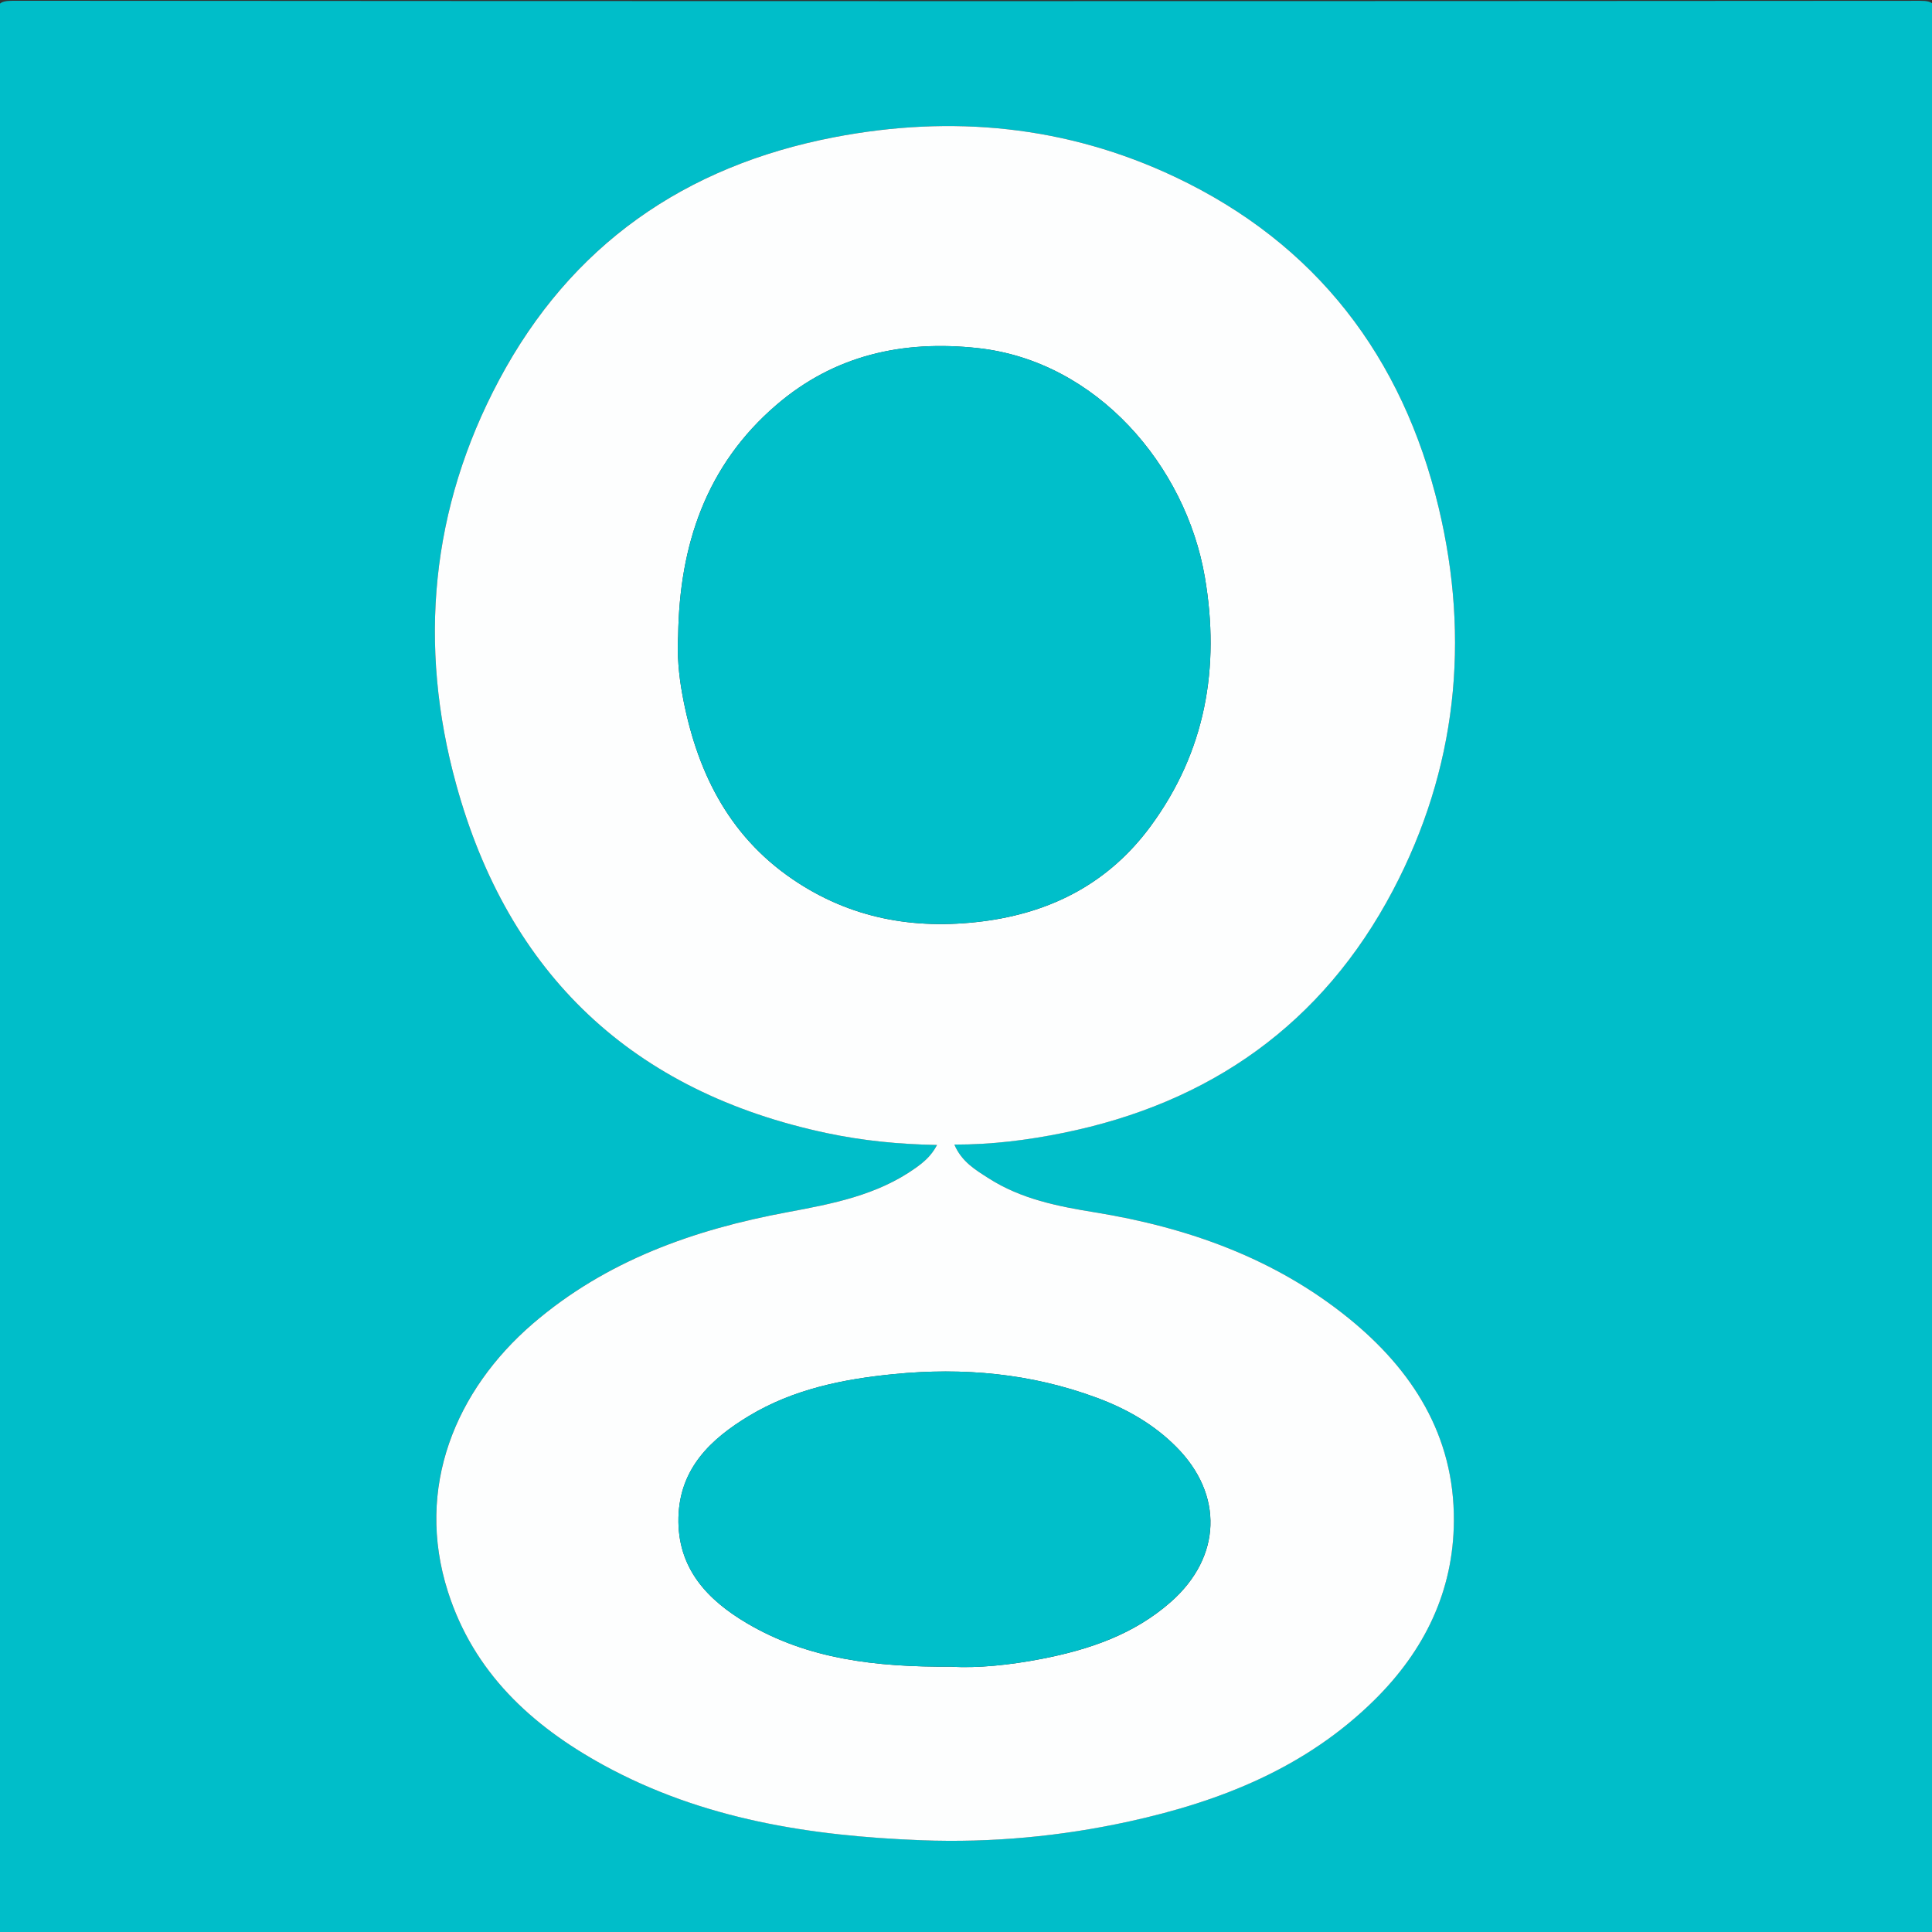
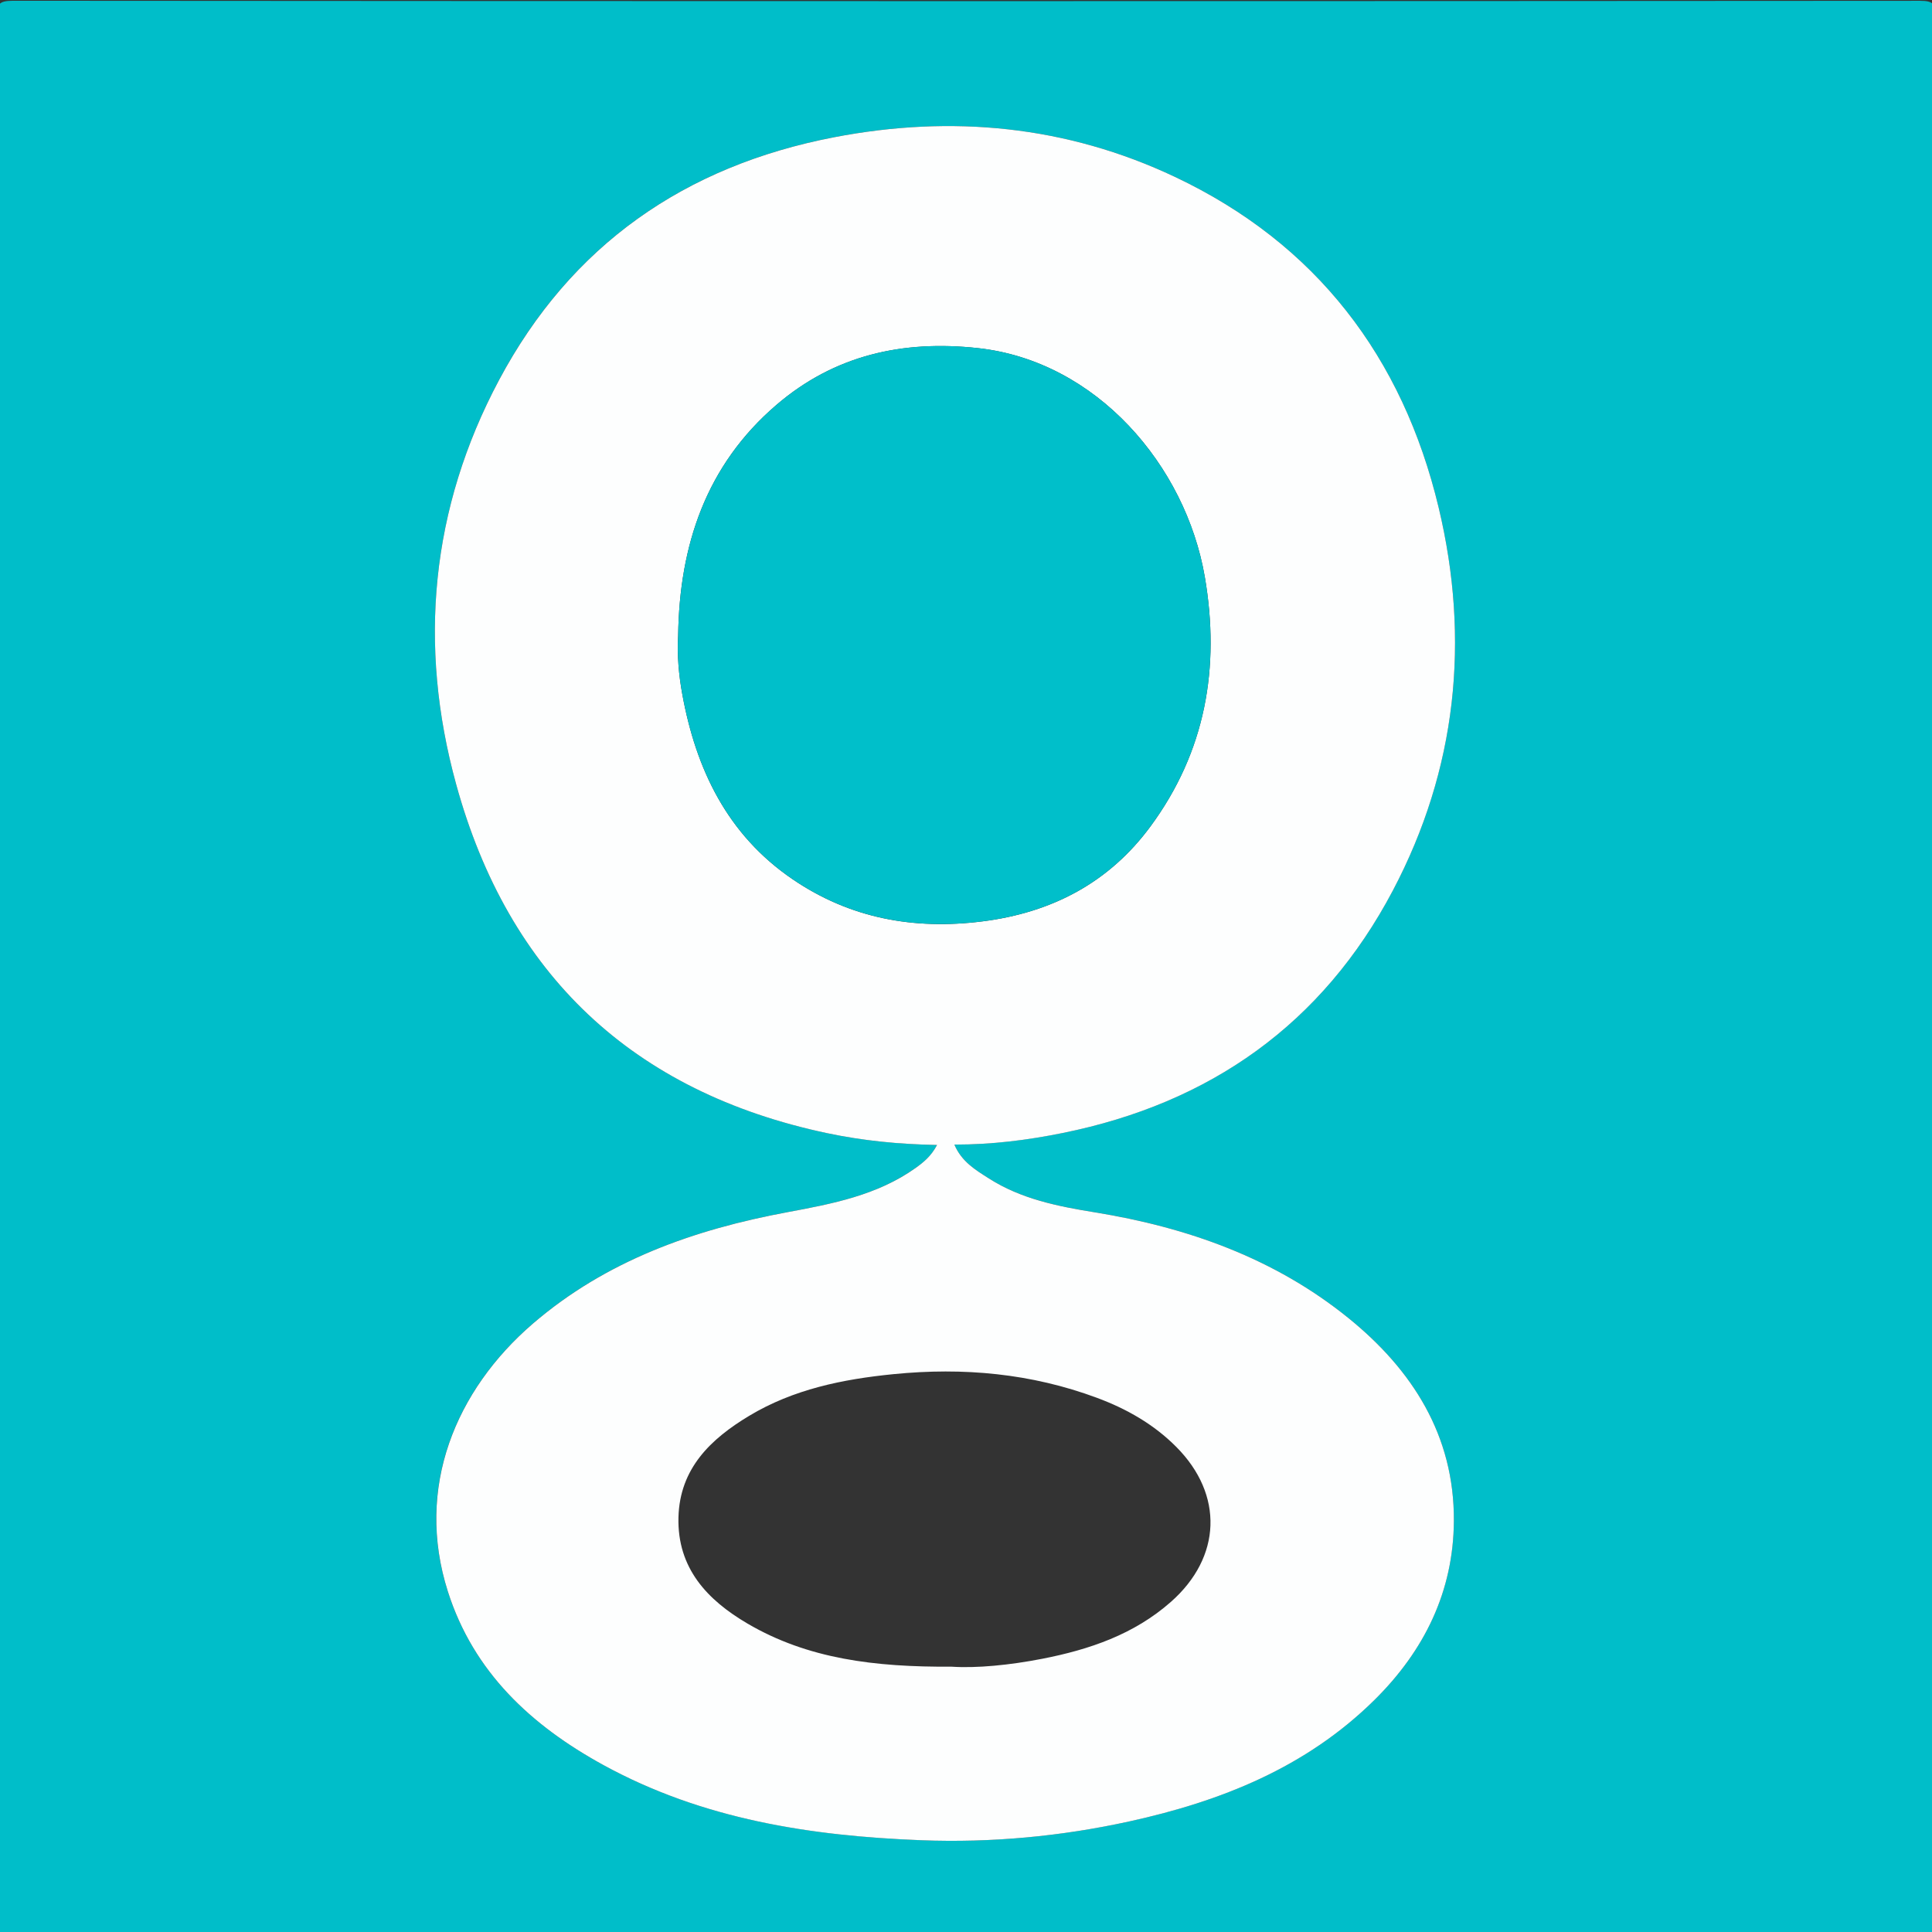
<svg xmlns="http://www.w3.org/2000/svg" version="1.1" id="Capa_1" x="0px" y="0px" viewBox="0 0 510.24 510.24" style="enable-background:new 0 0 510.24 510.24;" xml:space="preserve">
  <rect x="0" y="0" width="510.24" height="510.24" fill="#333333" stroke="none" />
  <style type="text/css">
	.st0{fill:#00BEC9;}
	.st1{fill:#FDFEFE;}
	.st2{fill:#00BFCA;}
</style>
  <g>
    <path class="st0" d="M511.03,256.2c0,83.94-0.02,167.89,0.09,251.83c0,3.27-0.44,4.17-4.01,4.17c-167.9-0.12-335.8-0.12-503.71,0   c-3.75,0-4.28-0.95-4.28-4.41c0.1-167.72,0.1-335.44,0-503.16c0-3.41,0.46-4.43,4.26-4.43c167.9,0.13,335.8,0.13,503.71,0.01   c3.53,0,4.04,0.85,4.03,4.15C511.01,88.31,511.03,172.26,511.03,256.2z M247.47,302.39c-1.56,2.97-3.54,4.55-5.67,6.06   c-10.15,7.22-22,9.48-33.86,11.68c-24.68,4.59-47.85,12.78-67.18,29.4c-20.44,17.56-31.23,43.36-22.49,70.77   c6.78,21.28,21.99,35.39,41.08,45.84c26.18,14.33,54.75,18.74,84.01,19.86c18.45,0.71,36.8-1.01,54.83-4.96   c24.21-5.3,46.7-14.23,64.8-32.09c13.23-13.05,20.85-28.7,20.97-47.25c0.15-22.56-10.95-39.96-27.93-53.68   c-19.47-15.73-42.36-23.86-66.82-27.84c-9.83-1.6-19.51-3.51-28.05-8.96c-3.5-2.23-7.19-4.4-9.12-8.94   c9.97,0,19.29-1.19,28.54-3.05c39-7.86,68.69-28.82,87.27-64.06c16.85-31.96,20.46-66.15,12.08-101.16   c-9.51-39.75-32.36-69.68-69.63-87.3c-28.66-13.55-58.95-16.45-90.08-10.46c-39.43,7.6-69.44,28.5-88.4,64.05   c-18.09,33.93-21.45,70.11-11.36,106.82c13.81,50.2,46.64,81.3,98.02,92.15C227.84,301.25,237.3,302.19,247.47,302.39z" />
    <path class="st1" d="M247.47,302.39c-10.16-0.19-19.62-1.14-28.98-3.11c-51.38-10.85-84.22-41.95-98.02-92.15   c-10.1-36.71-6.74-72.89,11.36-106.82c18.96-35.55,48.97-56.45,88.4-64.05c31.13-6,61.42-3.09,90.08,10.46   c37.27,17.62,60.12,47.55,69.63,87.3c8.37,35,4.77,69.2-12.08,101.16c-18.58,35.24-48.26,56.2-87.27,64.06   c-9.25,1.87-18.57,3.05-28.54,3.05c1.93,4.54,5.62,6.71,9.12,8.94c8.54,5.45,18.22,7.37,28.05,8.96   c24.46,3.98,47.35,12.11,66.82,27.84c16.98,13.72,28.08,31.11,27.93,53.68c-0.12,18.55-7.75,34.19-20.97,47.25   c-18.09,17.86-40.59,26.79-64.8,32.09c-18.03,3.95-36.38,5.66-54.83,4.96c-29.26-1.12-57.83-5.52-84.01-19.86   c-19.09-10.45-34.3-24.56-41.08-45.84c-8.73-27.41,2.06-53.21,22.49-70.77c19.34-16.62,42.5-24.81,67.18-29.4   c11.86-2.21,23.72-4.46,33.86-11.68C243.92,306.94,245.91,305.35,247.47,302.39z M179.1,167.86c-0.3,5.21,0.16,10.34,1.08,15.41   c3.62,19.93,11.94,37.22,29.15,48.94c15.13,10.31,31.95,13.42,50.12,11.13c18.38-2.32,33.47-10.26,44.4-25.1   c14.5-19.7,18.45-41.89,14.34-65.87c-5.05-29.43-28.61-57.02-59.93-60.43c-19.91-2.17-37.93,1.88-53.22,15.01   C186.45,122.9,179.43,144.04,179.1,167.86z M251.29,440.17c6.57,0.44,15.33-0.4,23.98-2.09c12.44-2.43,24.22-6.42,33.97-15.03   c13.38-11.81,13.97-28.3,1.44-40.9c-5.97-6.01-13.13-10.07-20.96-12.98c-17.39-6.46-35.29-8.09-53.73-6.26   c-13.48,1.34-26.48,4-38.15,11.02c-10.11,6.08-18.33,13.86-18.66,26.81c-0.34,13.44,7.65,21.84,18.24,28.05   C213.31,438.1,230.95,440.3,251.29,440.17z" />
    <path class="st2" d="M179.1,167.86c0.33-23.82,7.36-44.96,25.94-60.92c15.3-13.13,33.31-17.19,53.22-15.01   c31.32,3.42,54.88,31,59.93,60.43c4.11,23.98,0.17,46.17-14.34,65.87c-10.93,14.84-26.02,22.78-44.4,25.1   c-18.17,2.29-35-0.82-50.12-11.13c-17.2-11.72-25.53-29-29.15-48.94C179.26,178.2,178.8,173.07,179.1,167.86z" />
-     <path class="st2" d="M251.29,440.17c-20.34,0.13-37.98-2.07-53.88-11.39c-10.59-6.21-18.58-14.61-18.24-28.05   c0.33-12.95,8.56-20.73,18.66-26.81c11.68-7.02,24.67-9.68,38.15-11.02c18.45-1.83,36.35-0.19,53.73,6.26   c7.83,2.91,14.99,6.97,20.96,12.98c12.53,12.6,11.94,29.09-1.44,40.9c-9.76,8.61-21.54,12.6-33.97,15.03   C266.62,439.78,257.87,440.61,251.29,440.17z" />
  </g>
</svg>